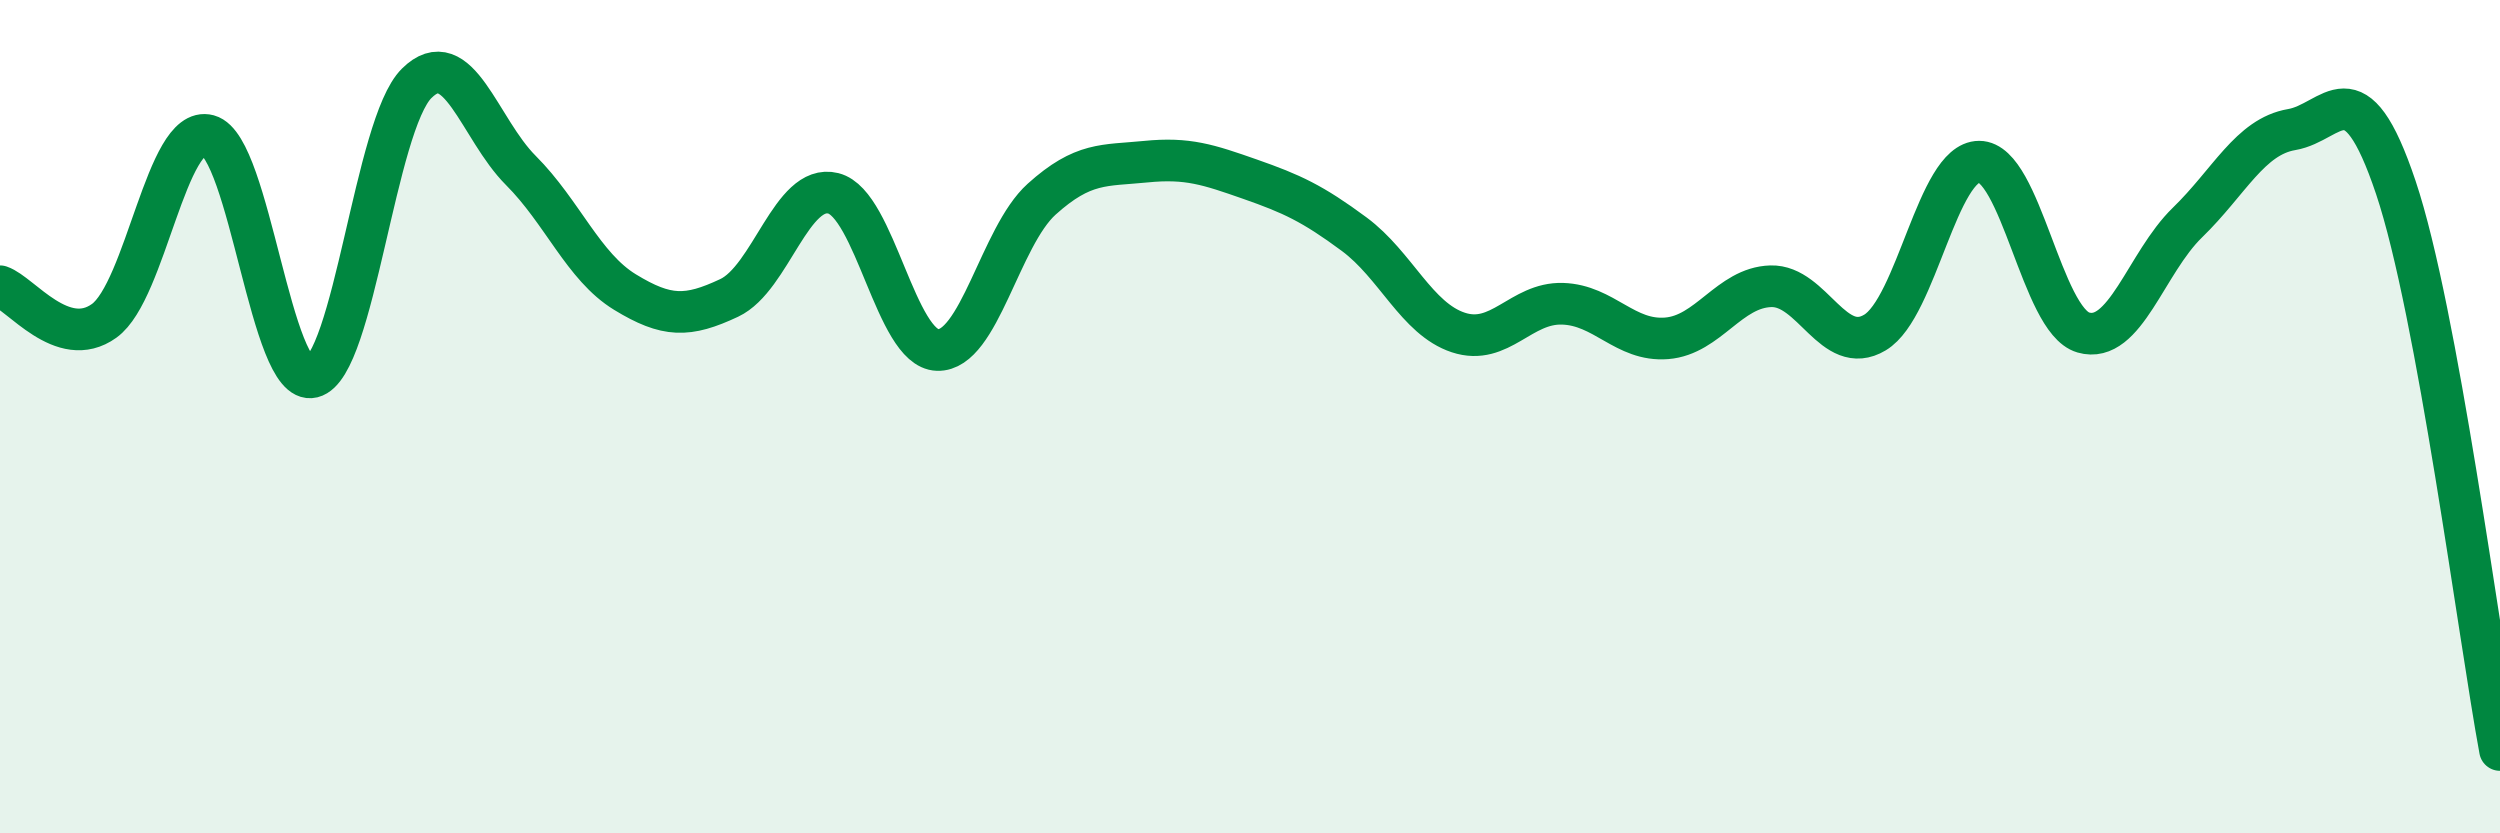
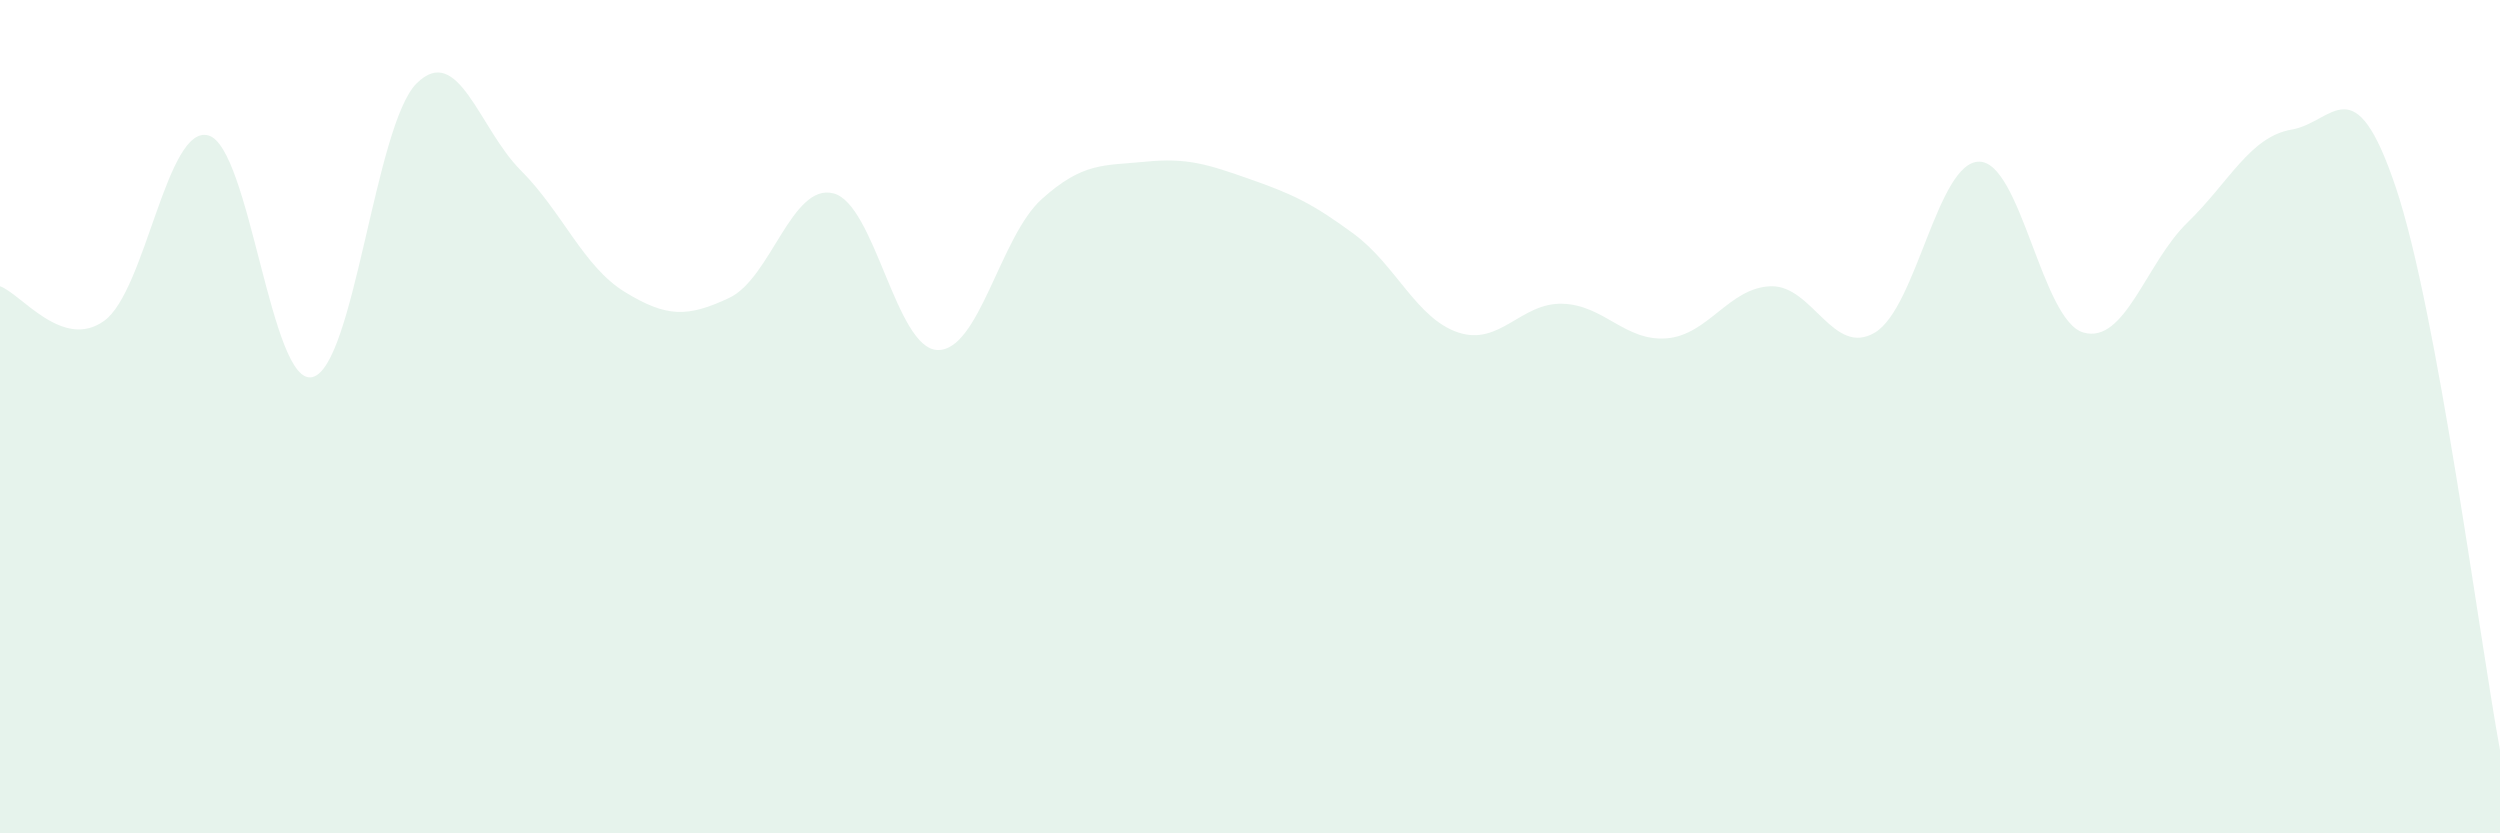
<svg xmlns="http://www.w3.org/2000/svg" width="60" height="20" viewBox="0 0 60 20">
  <path d="M 0,6.87 C 0.5,7.04 1.5,8.42 2.5,7.7 C 3.5,6.98 4,2.98 5,3.25 C 6,3.52 6.5,9.3 7.5,9.05 C 8.5,8.8 9,2.99 10,2 C 11,1.01 11.5,3.09 12.5,4.09 C 13.5,5.09 14,6.4 15,7.01 C 16,7.62 16.5,7.62 17.5,7.15 C 18.5,6.68 19,4.39 20,4.64 C 21,4.89 21.5,8.37 22.5,8.4 C 23.5,8.43 24,5.68 25,4.78 C 26,3.88 26.5,3.98 27.5,3.88 C 28.5,3.78 29,3.95 30,4.3 C 31,4.65 31.5,4.88 32.5,5.62 C 33.5,6.36 34,7.65 35,7.98 C 36,8.31 36.5,7.26 37.5,7.29 C 38.5,7.32 39,8.2 40,8.12 C 41,8.04 41.5,6.9 42.5,6.87 C 43.5,6.84 44,8.58 45,7.98 C 46,7.38 46.5,3.88 47.5,3.88 C 48.5,3.88 49,7.69 50,7.98 C 51,8.27 51.5,6.31 52.5,5.34 C 53.5,4.37 54,3.28 55,3.11 C 56,2.94 56.5,1.52 57.5,4.5 C 58.5,7.48 59.5,15.3 60,18L60 20L0 20Z" fill="#008740" opacity="0.1" stroke-linecap="round" stroke-linejoin="round" />
-   <path d="M 0,6.87 C 0.5,7.04 1.5,8.42 2.5,7.7 C 3.5,6.98 4,2.98 5,3.25 C 6,3.52 6.5,9.3 7.5,9.05 C 8.5,8.8 9,2.99 10,2 C 11,1.01 11.5,3.09 12.5,4.09 C 13.5,5.09 14,6.4 15,7.01 C 16,7.62 16.5,7.62 17.5,7.15 C 18.5,6.68 19,4.39 20,4.64 C 21,4.89 21.5,8.37 22.5,8.4 C 23.5,8.43 24,5.68 25,4.78 C 26,3.88 26.5,3.98 27.5,3.88 C 28.5,3.78 29,3.95 30,4.3 C 31,4.65 31.5,4.88 32.5,5.62 C 33.5,6.36 34,7.65 35,7.98 C 36,8.31 36.5,7.26 37.5,7.29 C 38.5,7.32 39,8.2 40,8.12 C 41,8.04 41.5,6.9 42.5,6.87 C 43.5,6.84 44,8.58 45,7.98 C 46,7.38 46.5,3.88 47.5,3.88 C 48.5,3.88 49,7.69 50,7.98 C 51,8.27 51.5,6.31 52.5,5.34 C 53.5,4.37 54,3.28 55,3.11 C 56,2.94 56.5,1.52 57.5,4.5 C 58.5,7.48 59.5,15.3 60,18" stroke="#008740" stroke-width="1" fill="none" stroke-linecap="round" stroke-linejoin="round" />
</svg>